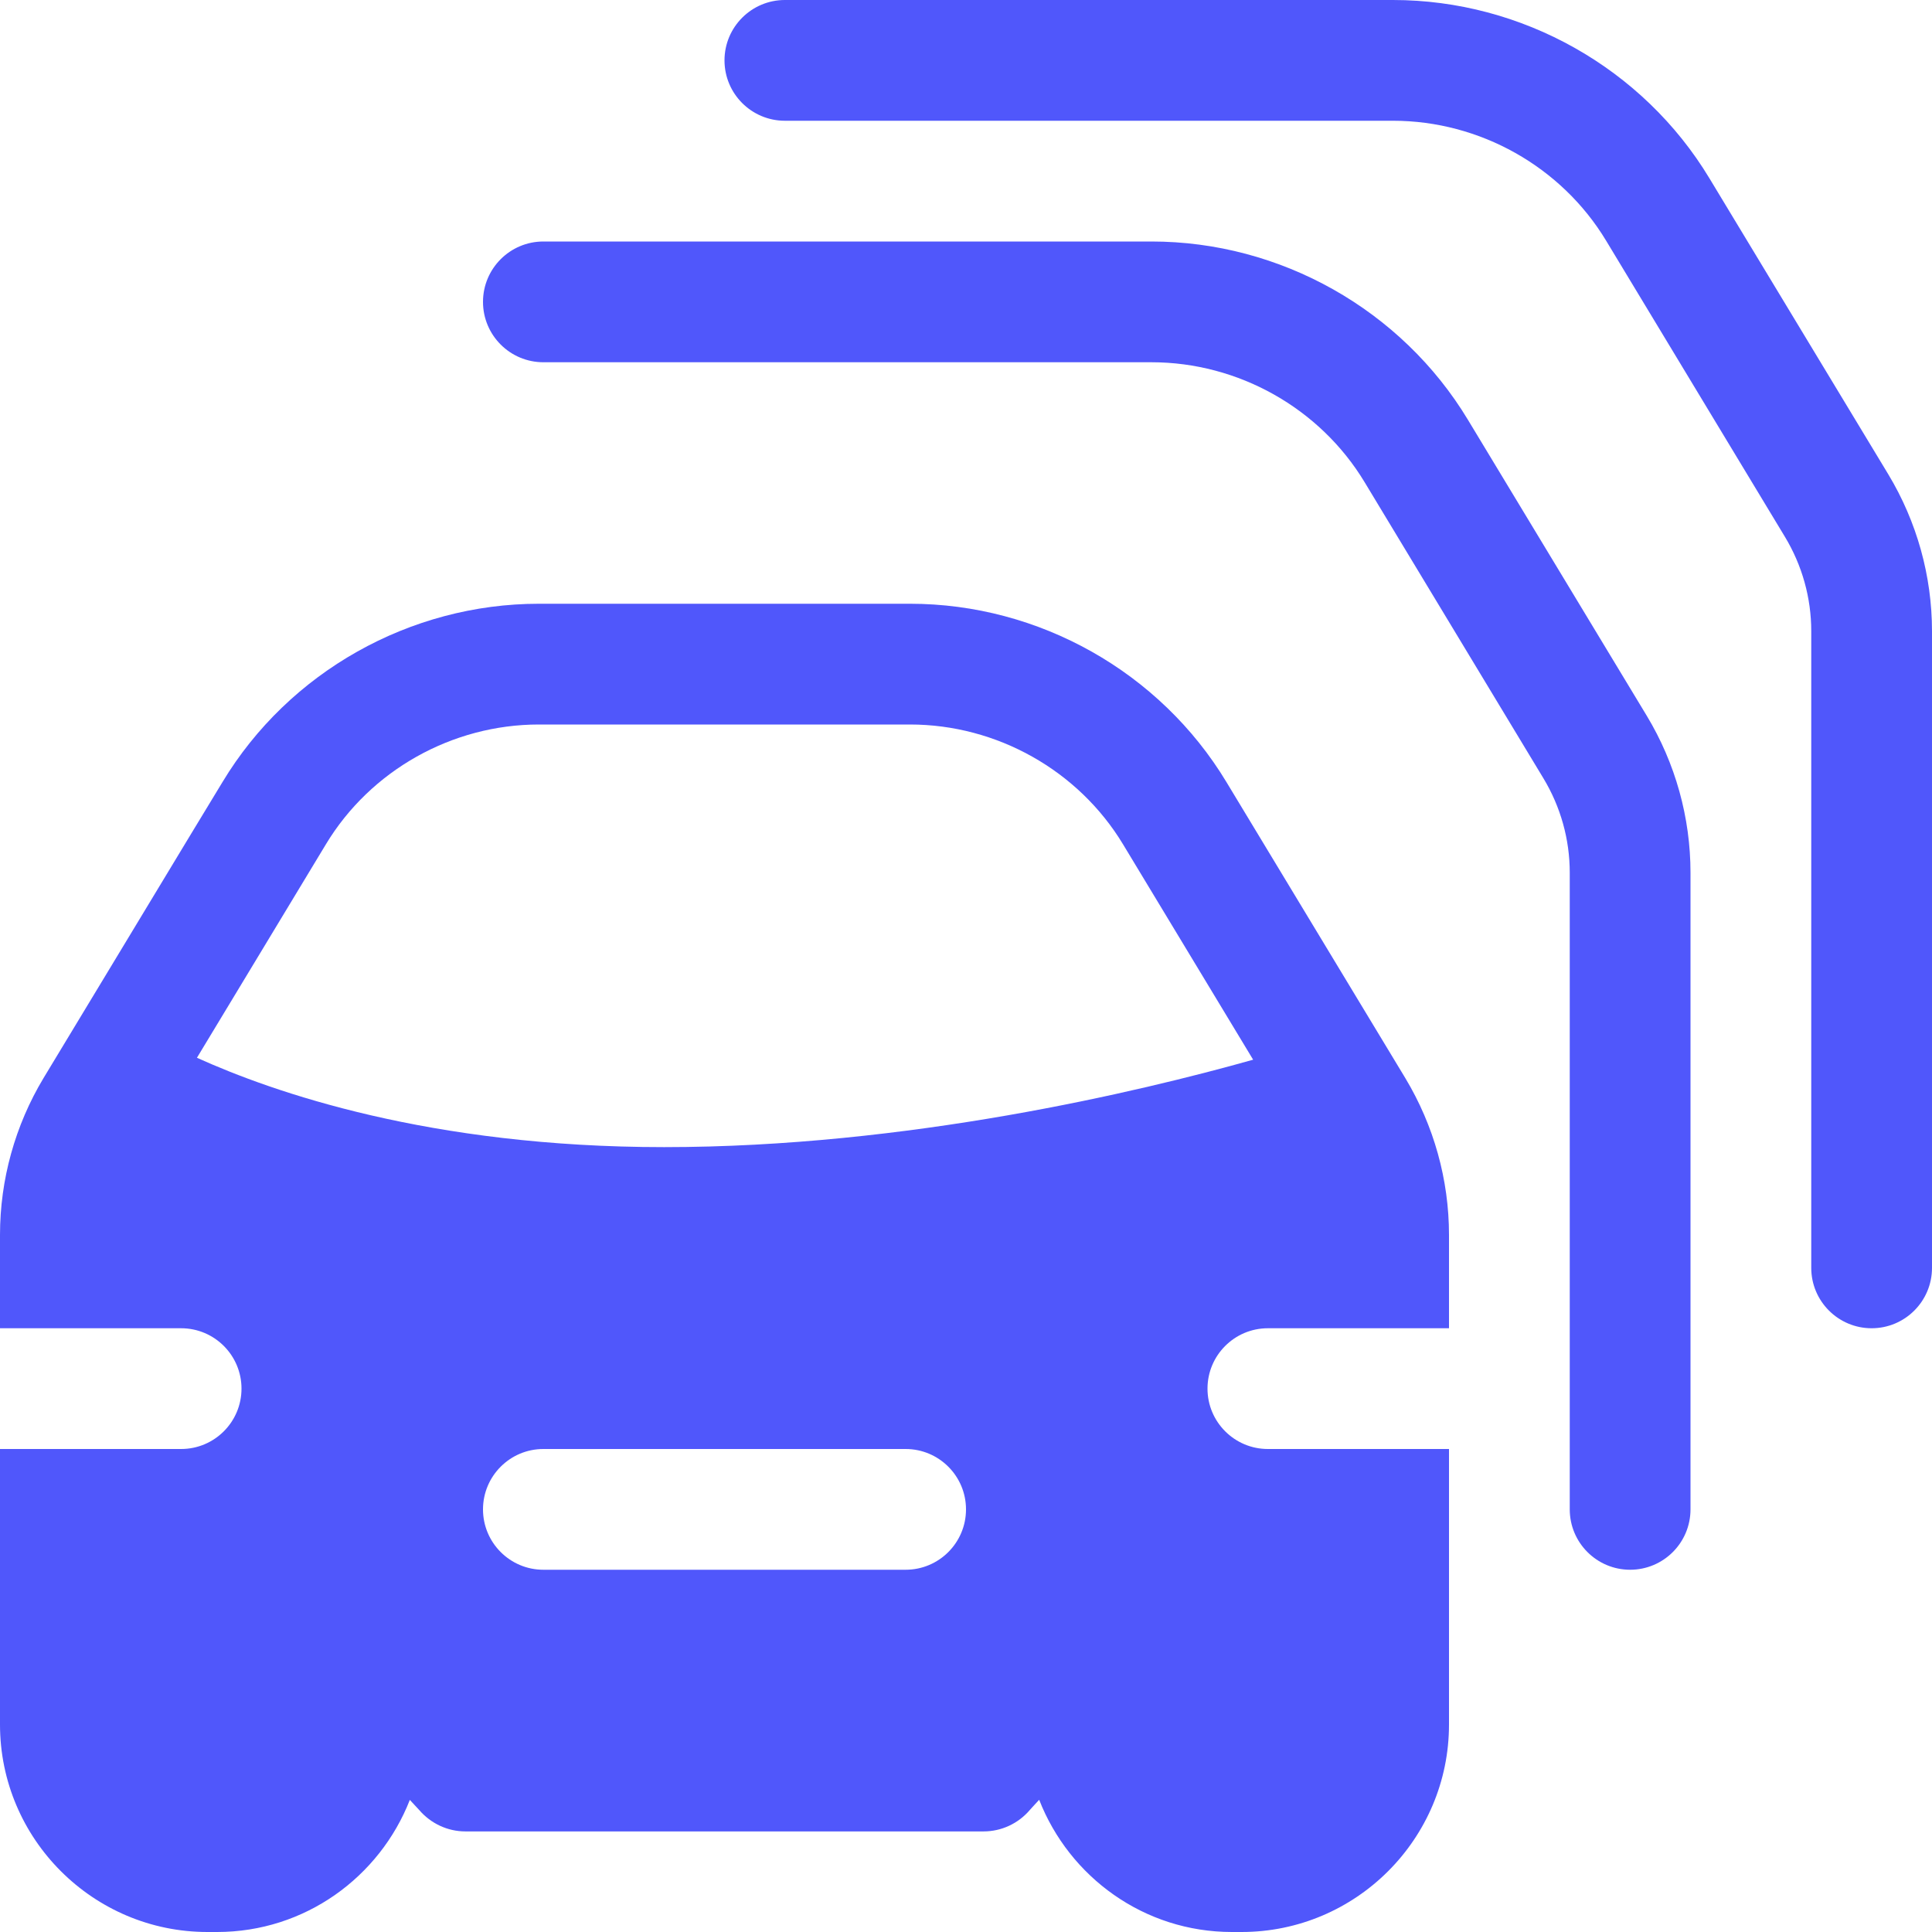
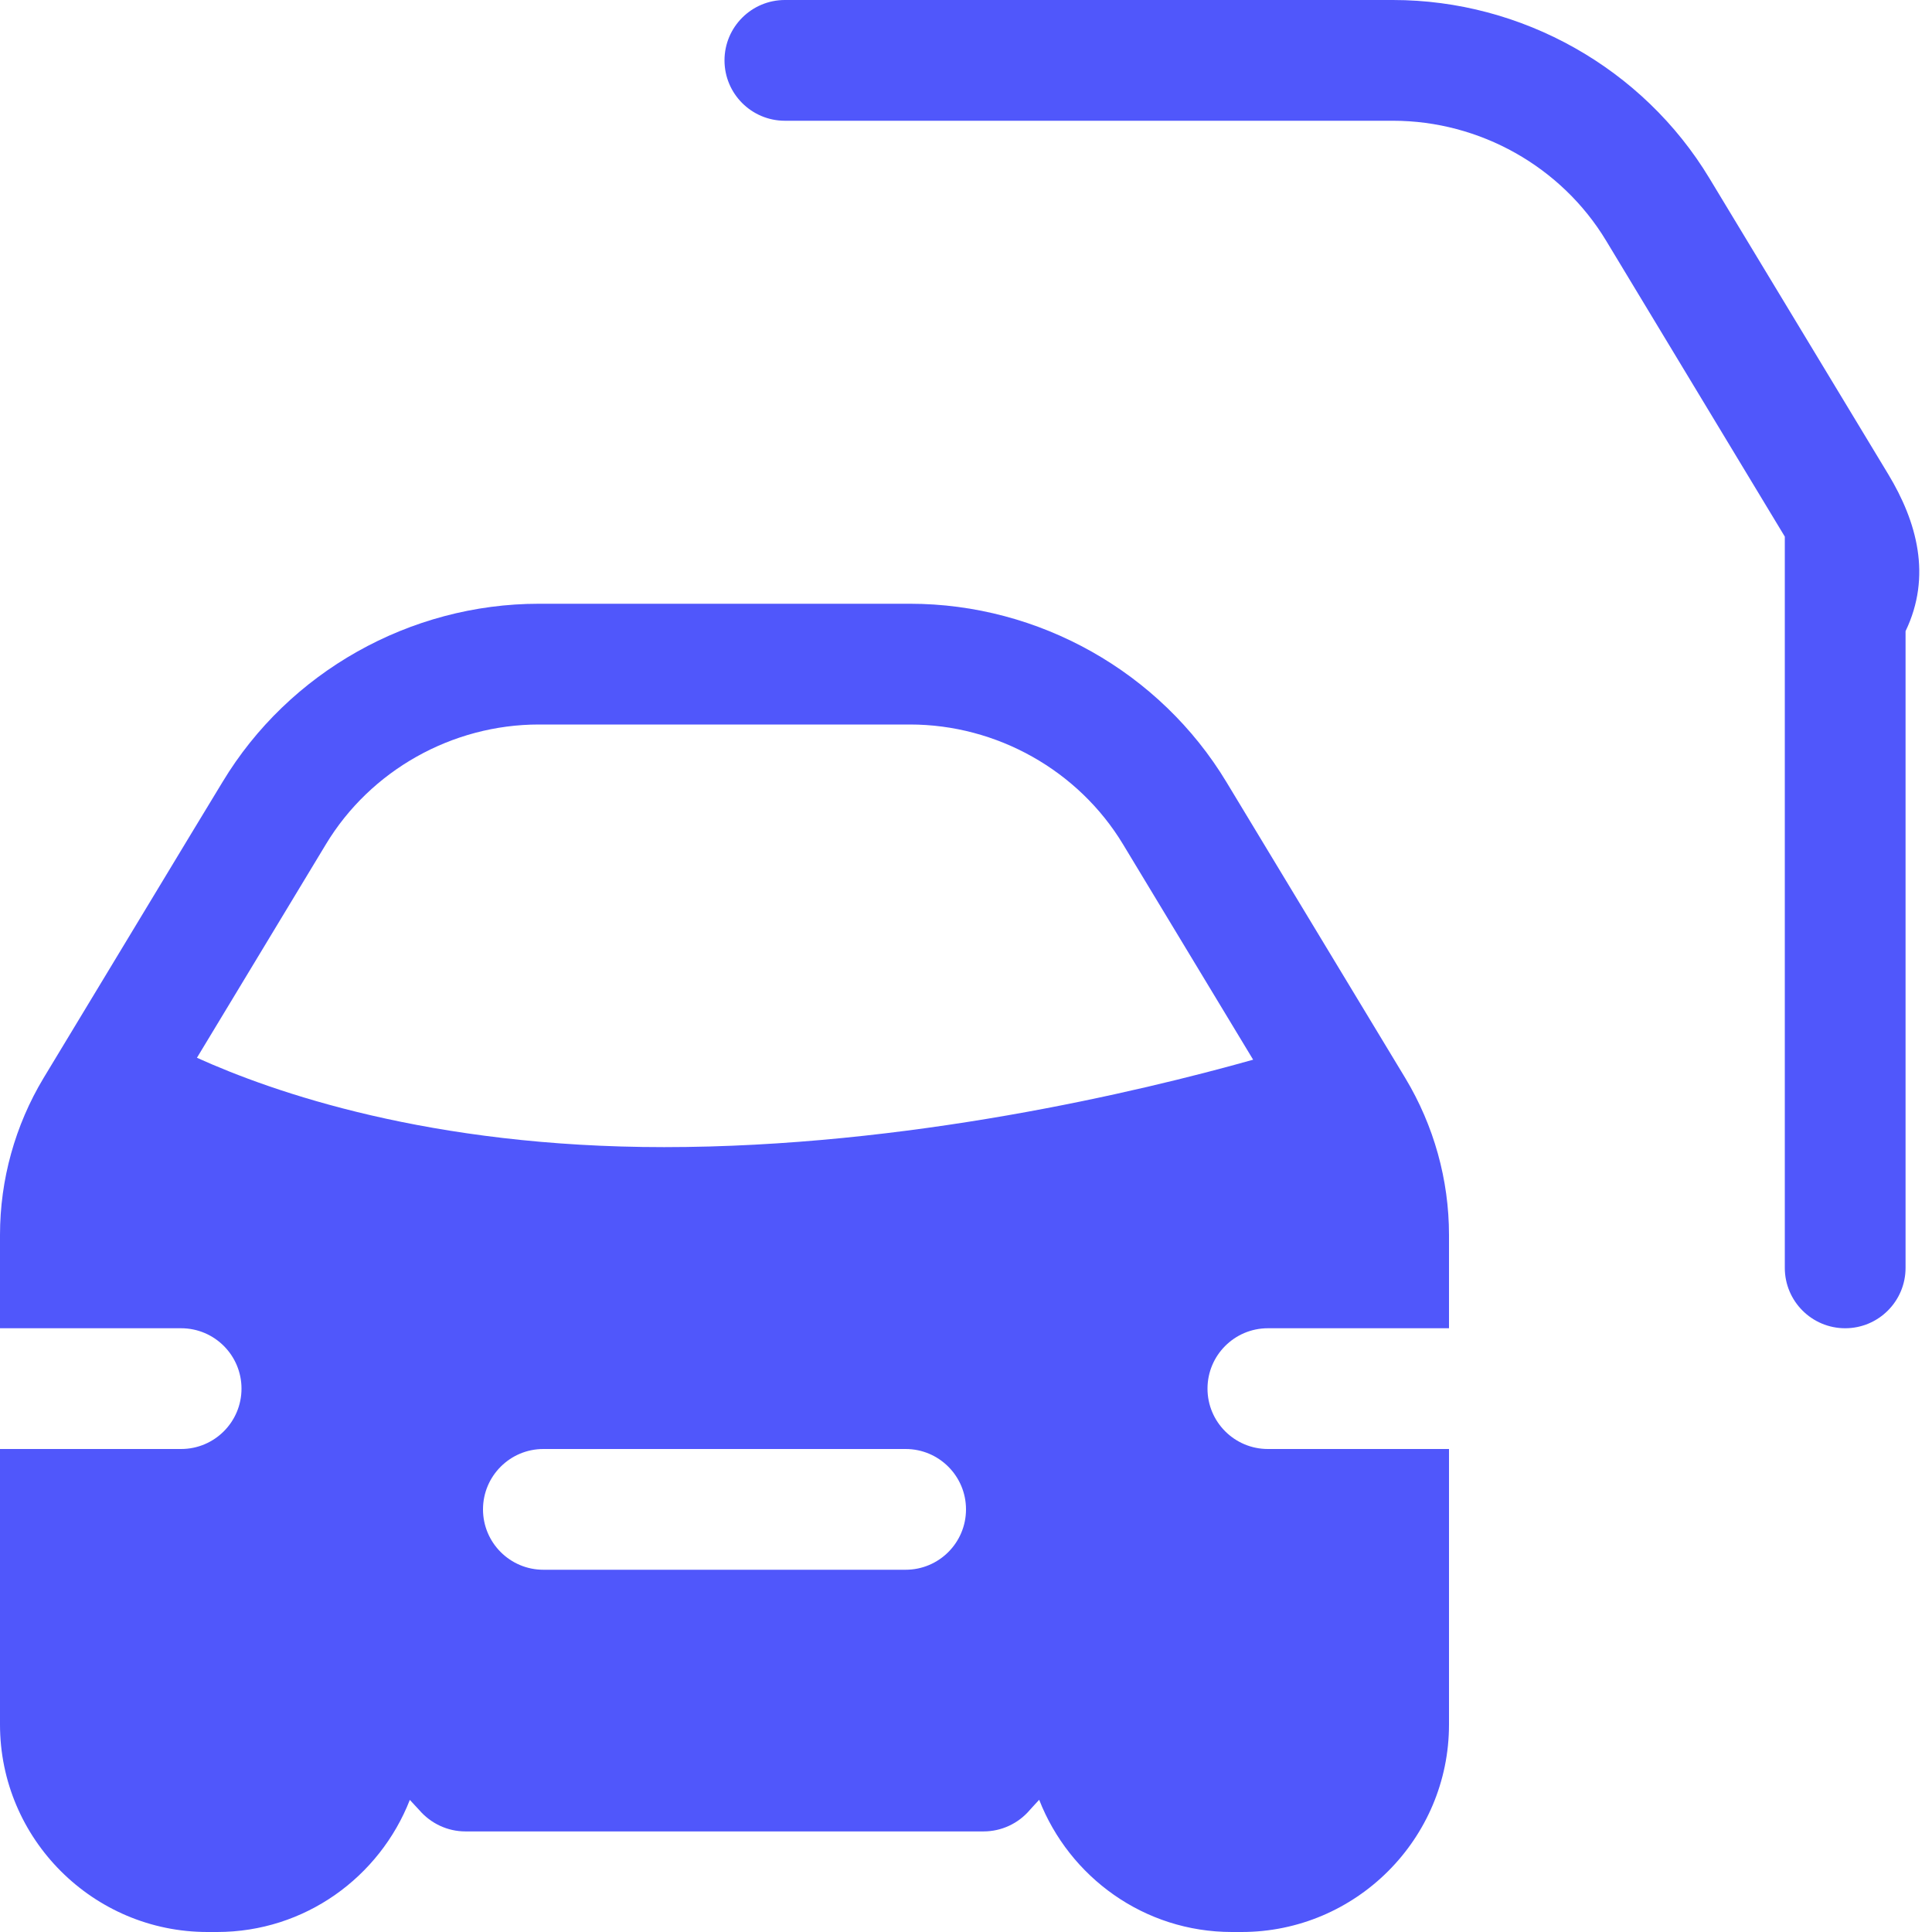
<svg xmlns="http://www.w3.org/2000/svg" version="1.1" id="icons" x="0px" y="0px" width="16px" height="16px" viewBox="0 0 16 16" style="enable-background:new 0 0 16 16;" xml:space="preserve">
  <style type="text/css">

	.st0{fill:#5057FB;}

	.st1{fill:#C93789;}

	.st2{fill:#ED5C36;}

	.st3{fill:#AFB224;}

	.st4{fill:#15B2CC;}

</style>
  <g id="vehicle-classes_4_">
-     <path class="st0" d="M13.638,5.928l-1.481-2.451C11.607,2.565,10.604,2,9.536,2H4.5C4.224,2,4,2.224,4,2.5S4.224,3,4.5,3h5.036    c0.719,0,1.395,0.38,1.765,0.993l1.48,2.451C12.925,6.682,13,6.952,13,7.227V12.5c0,0.276,0.224,0.5,0.5,0.5s0.5-0.224,0.5-0.5    V7.227C14,6.771,13.875,6.321,13.638,5.928z" />
-     <path class="st0" d="M15.638,3.928l-1.481-2.451C13.607,0.565,12.604,0,11.536,0H6.5C6.224,0,6,0.224,6,0.5S6.224,1,6.5,1h5.036    c0.719,0,1.395,0.38,1.765,0.993l1.48,2.451C14.925,4.682,15,4.952,15,5.227V10.5c0,0.276,0.224,0.5,0.5,0.5s0.5-0.224,0.5-0.5    V5.227C16,4.771,15.875,4.321,15.638,3.928z" />
+     <path class="st0" d="M15.638,3.928l-1.481-2.451C13.607,0.565,12.604,0,11.536,0H6.5C6.224,0,6,0.224,6,0.5S6.224,1,6.5,1h5.036    c0.719,0,1.395,0.38,1.765,0.993l1.48,2.451V10.5c0,0.276,0.224,0.5,0.5,0.5s0.5-0.224,0.5-0.5    V5.227C16,4.771,15.875,4.321,15.638,3.928z" />
    <path class="st0" d="M10.5,11H12v-0.773c0-0.456-0.125-0.905-0.362-1.299l-1.481-2.451C9.607,5.565,8.604,5,7.536,5H4.463    c-1.067,0-2.071,0.565-2.62,1.476L1.575,6.918L0.89,8.052L0.36,8.929C0.125,9.32,0,9.77,0,10.227V11h1.5C1.776,11,2,11.224,2,11.5    S1.776,12,1.5,12H0v2.282C0,15.229,0.771,16,1.718,16h0.08c0.727,0,1.346-0.455,1.596-1.094c0.046,0.049,0.075,0.081,0.077,0.083    c0.096,0.112,0.235,0.178,0.383,0.178h4.292c0.147,0,0.287-0.065,0.383-0.178c0.002-0.002,0.031-0.035,0.077-0.084    C8.856,15.545,9.475,16,10.202,16h0.08C11.229,16,12,15.229,12,14.282V12h-1.5c-0.276,0-0.5-0.224-0.5-0.5S10.224,11,10.5,11z     M7.5,13h-3C4.224,13,4,12.776,4,12.5S4.224,12,4.5,12h3C7.776,12,8,12.224,8,12.5S7.776,13,7.5,13z M5.5,9.5    c-1.942,0-3.238-0.455-3.869-0.74l0.316-0.523l0.752-1.245C3.068,6.38,3.744,6,4.463,6h3.073c0.719,0,1.395,0.38,1.765,0.993    l1.077,1.783C9.432,9.042,7.511,9.5,5.5,9.5z" />
  </g>
</svg>